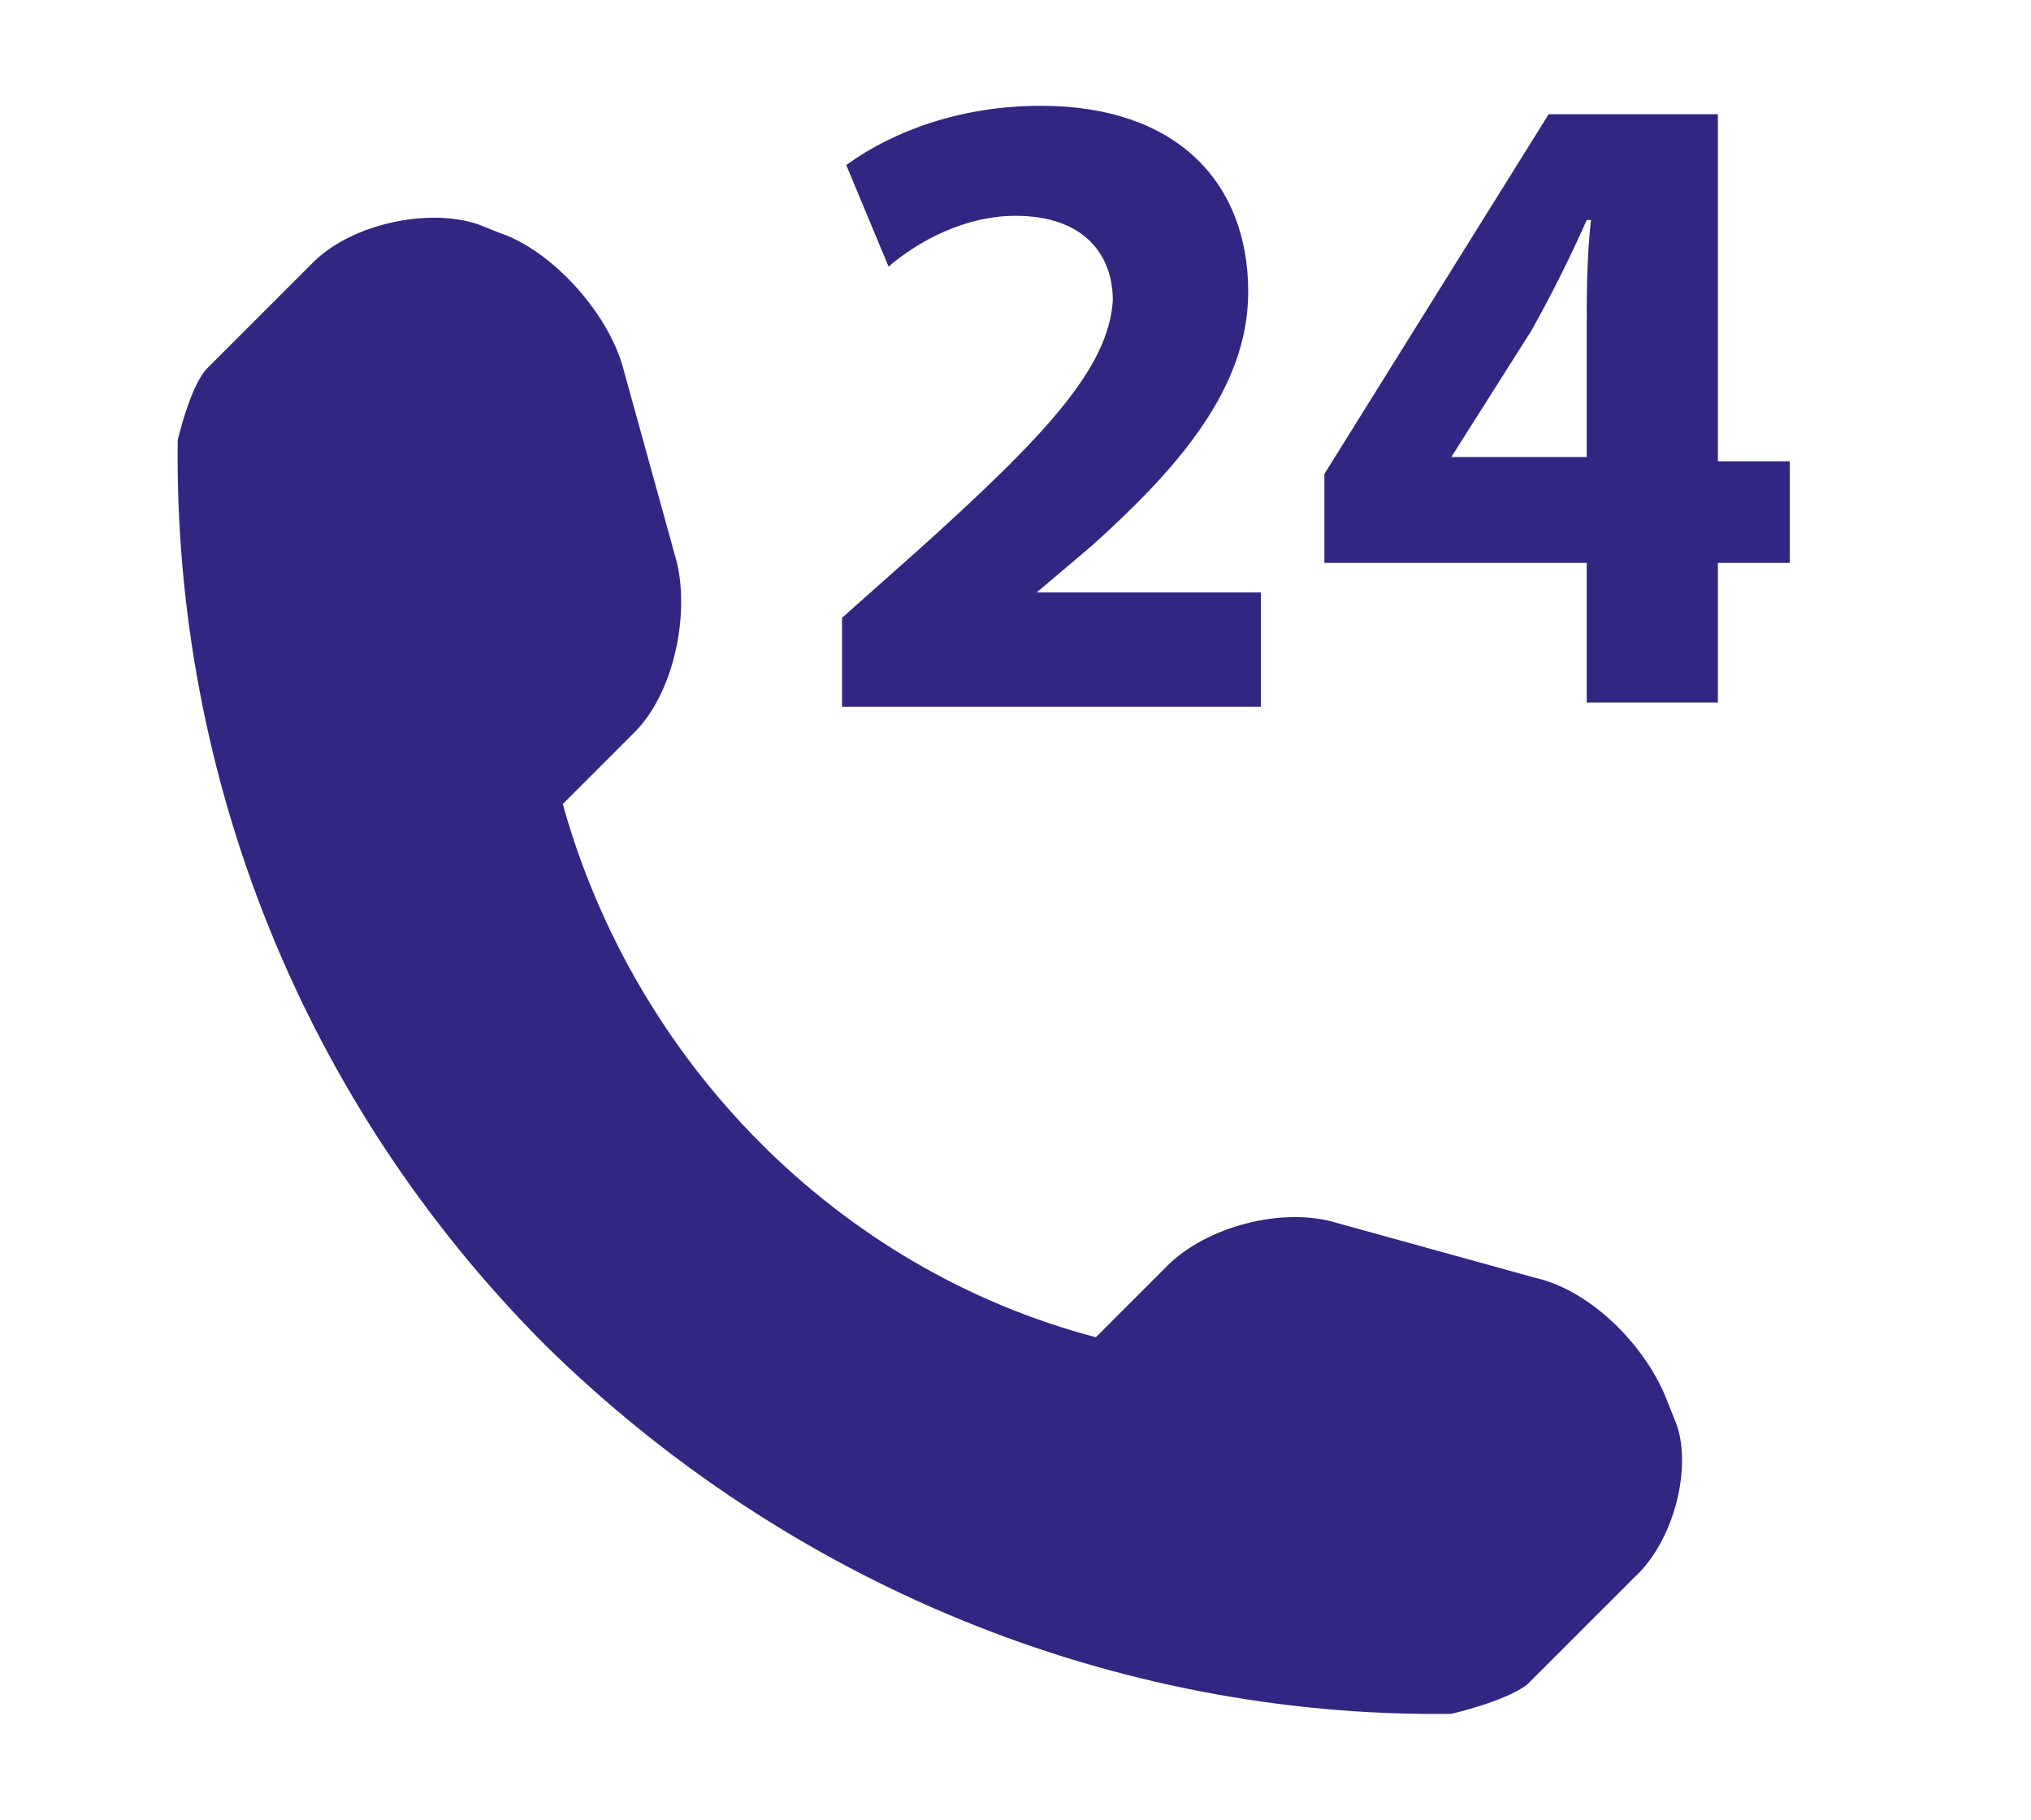
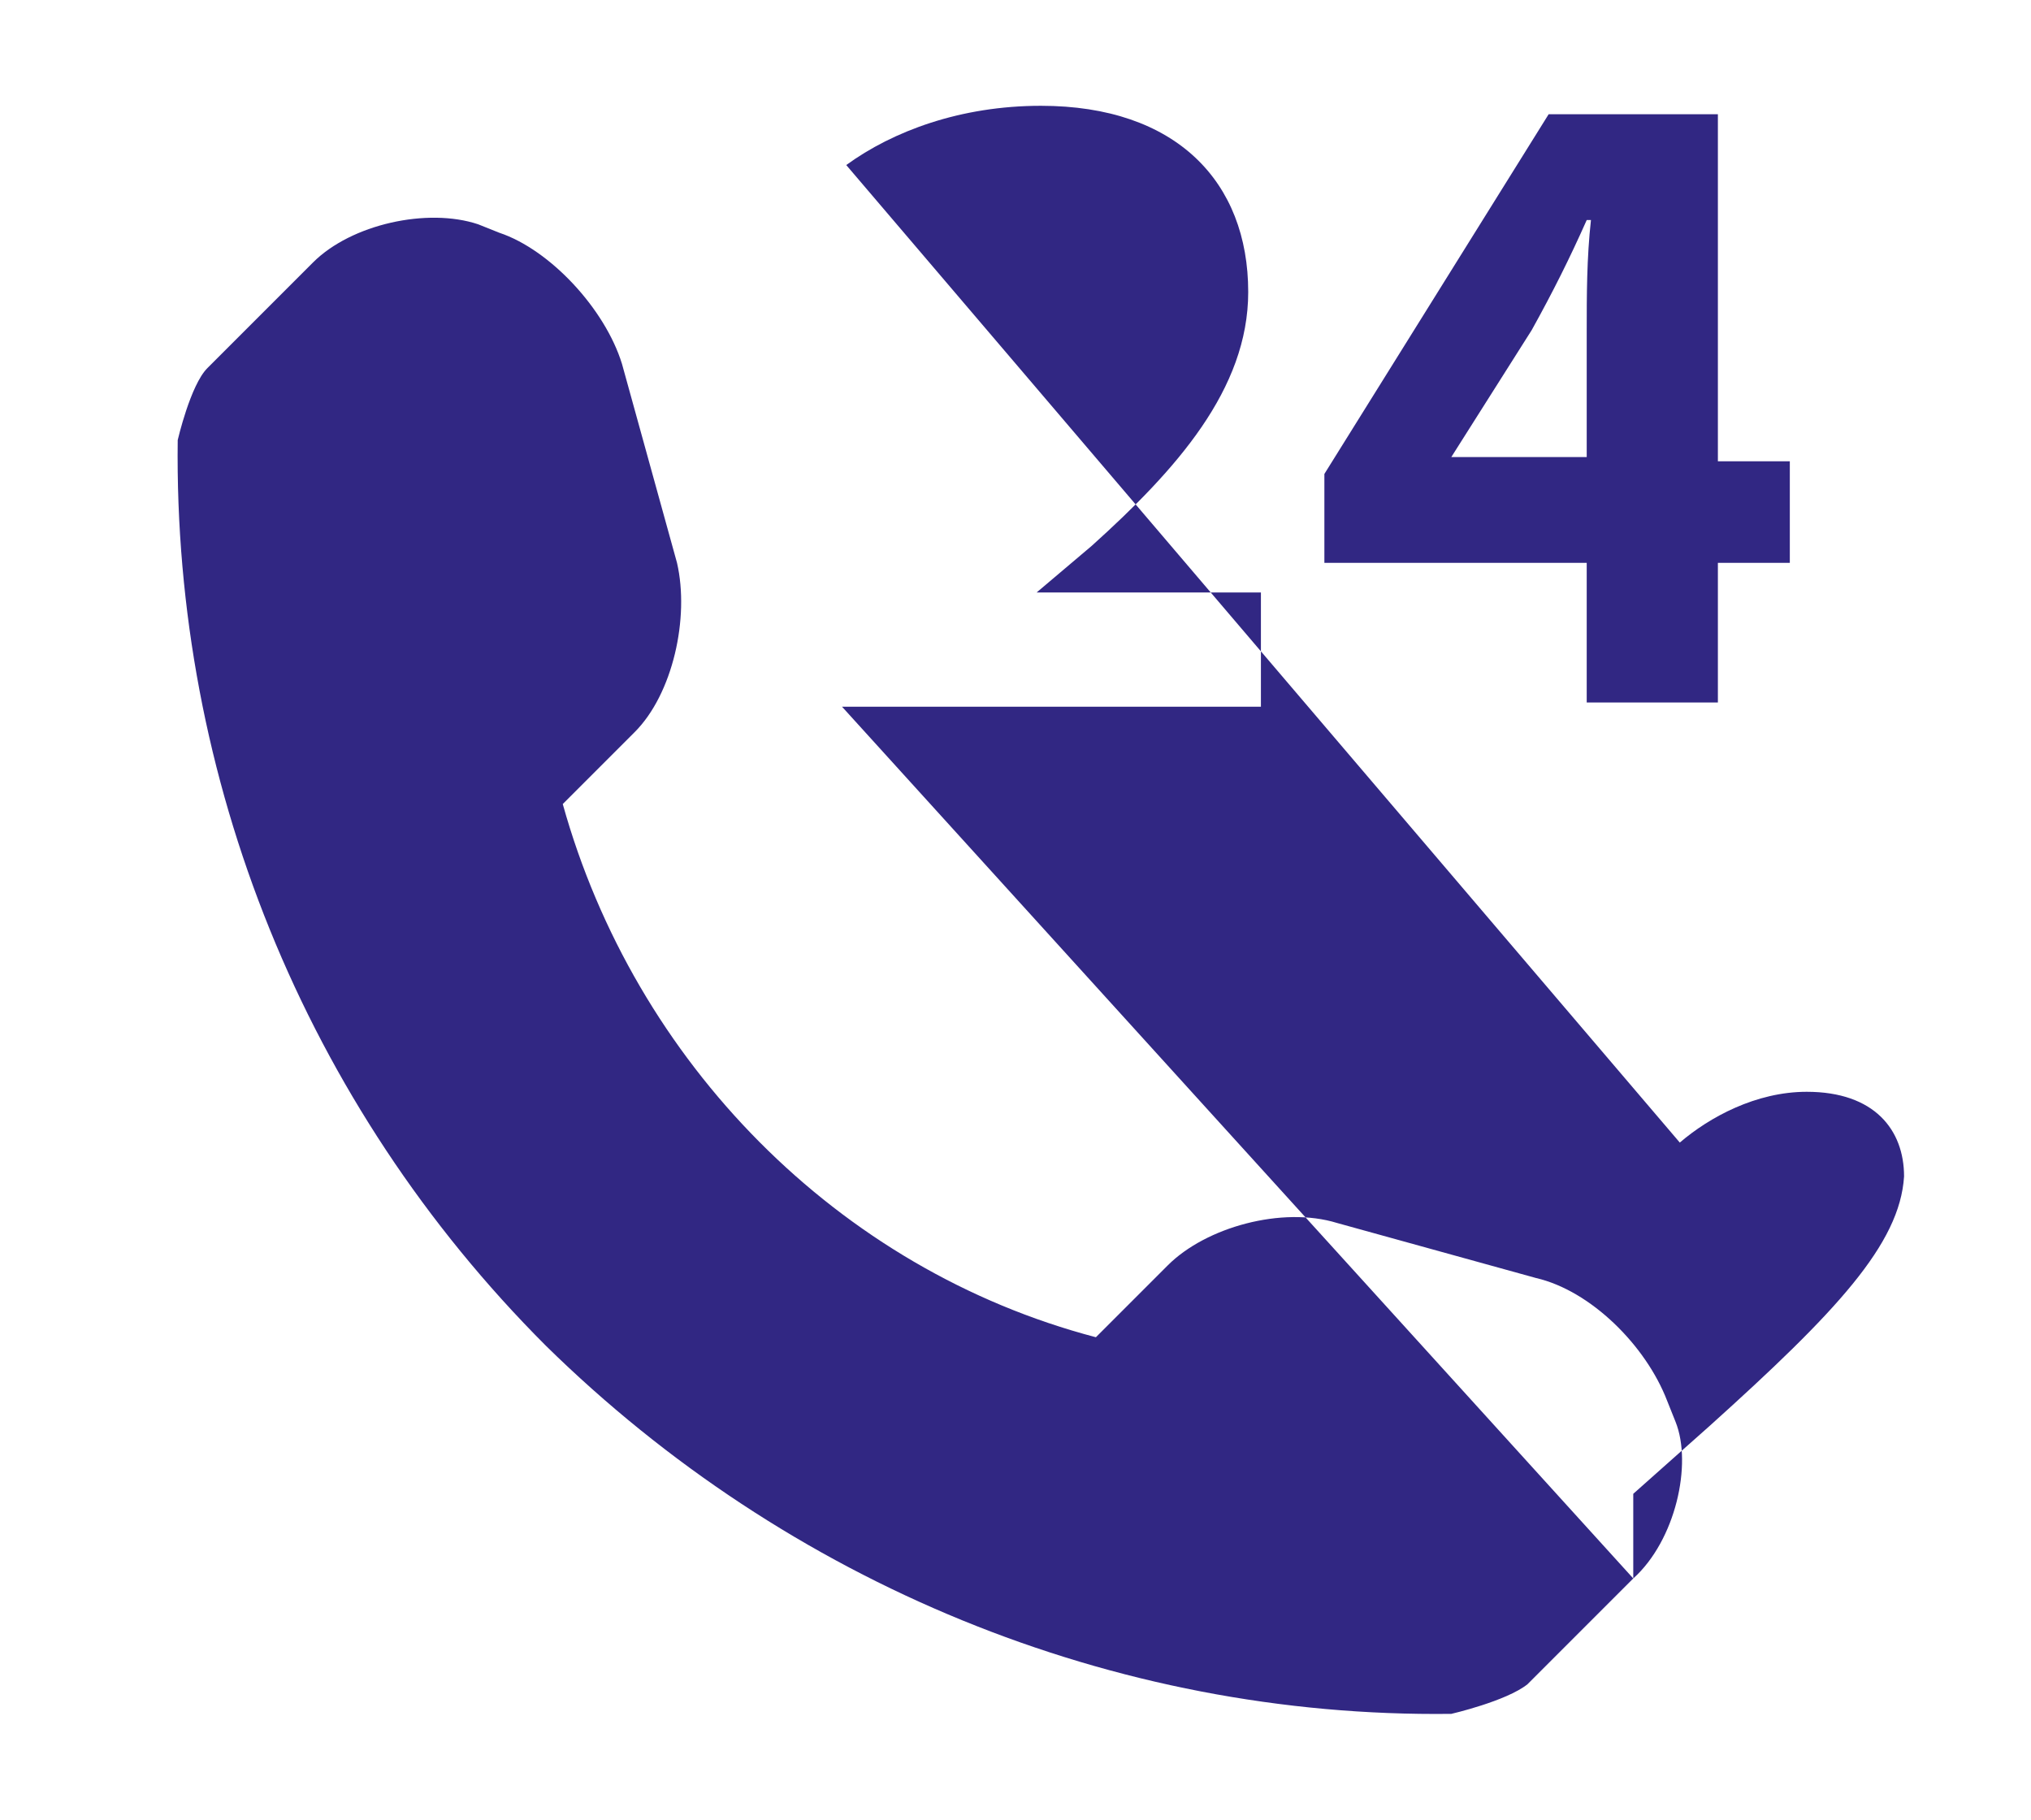
<svg xmlns="http://www.w3.org/2000/svg" version="1.1" id="Layer_1" x="0px" y="0px" viewBox="0 0 48 43" style="enable-background:new 0 0 48 43;" xml:space="preserve">
  <style type="text/css">
	.st0{fill:#312783;}
</style>
  <g id="employee_helpline">
    <g>
-       <path class="st0" d="M38.6,37.3l-2.5,2.5c-0.5,0.4-1.8,0.7-1.8,0.7c-8,0.1-15.7-3.1-21.4-8.7c-5.7-5.7-8.8-13.4-8.7-21.4    c0,0,0.3-1.3,0.7-1.7l2.5-2.5c0.9-0.9,2.7-1.3,3.9-0.9l0.5,0.2c1.2,0.4,2.5,1.8,2.9,3.1l1.3,4.7c0.3,1.3-0.1,3.1-1,4l-1.7,1.7    c1.7,6.1,6.5,11,12.6,12.6l1.7-1.7c0.9-0.9,2.7-1.4,4-1l4.7,1.3c1.3,0.3,2.6,1.6,3.1,2.9l0.2,0.5C40,34.6,39.6,36.4,38.6,37.3    L38.6,37.3z M19.9,16.6v-2l1.8-1.6c3-2.7,4.5-4.3,4.6-5.9c0-1.1-0.7-2-2.3-2c-1.2,0-2.3,0.6-3,1.2L20,3.9c1.1-0.8,2.7-1.4,4.6-1.4    c3.2,0,4.9,1.8,4.9,4.4c0,2.3-1.7,4.2-3.7,6l-1.3,1.1v0h5.3v2.7H19.9z M37.5,16.6v-3.3h-6.2v-2.1l5.3-8.5h4v8.2h1.7v2.4h-1.7v3.3    H37.5z M37.5,10.8V7.8c0-0.8,0-1.7,0.1-2.6h-0.1c-0.4,0.9-0.8,1.7-1.3,2.6l-1.9,3v0H37.5z M37.5,10.8" />
+       <path class="st0" d="M38.6,37.3l-2.5,2.5c-0.5,0.4-1.8,0.7-1.8,0.7c-8,0.1-15.7-3.1-21.4-8.7c-5.7-5.7-8.8-13.4-8.7-21.4    c0,0,0.3-1.3,0.7-1.7l2.5-2.5c0.9-0.9,2.7-1.3,3.9-0.9l0.5,0.2c1.2,0.4,2.5,1.8,2.9,3.1l1.3,4.7c0.3,1.3-0.1,3.1-1,4l-1.7,1.7    c1.7,6.1,6.5,11,12.6,12.6l1.7-1.7c0.9-0.9,2.7-1.4,4-1l4.7,1.3c1.3,0.3,2.6,1.6,3.1,2.9l0.2,0.5C40,34.6,39.6,36.4,38.6,37.3    L38.6,37.3z v-2l1.8-1.6c3-2.7,4.5-4.3,4.6-5.9c0-1.1-0.7-2-2.3-2c-1.2,0-2.3,0.6-3,1.2L20,3.9c1.1-0.8,2.7-1.4,4.6-1.4    c3.2,0,4.9,1.8,4.9,4.4c0,2.3-1.7,4.2-3.7,6l-1.3,1.1v0h5.3v2.7H19.9z M37.5,16.6v-3.3h-6.2v-2.1l5.3-8.5h4v8.2h1.7v2.4h-1.7v3.3    H37.5z M37.5,10.8V7.8c0-0.8,0-1.7,0.1-2.6h-0.1c-0.4,0.9-0.8,1.7-1.3,2.6l-1.9,3v0H37.5z M37.5,10.8" />
    </g>
  </g>
</svg>